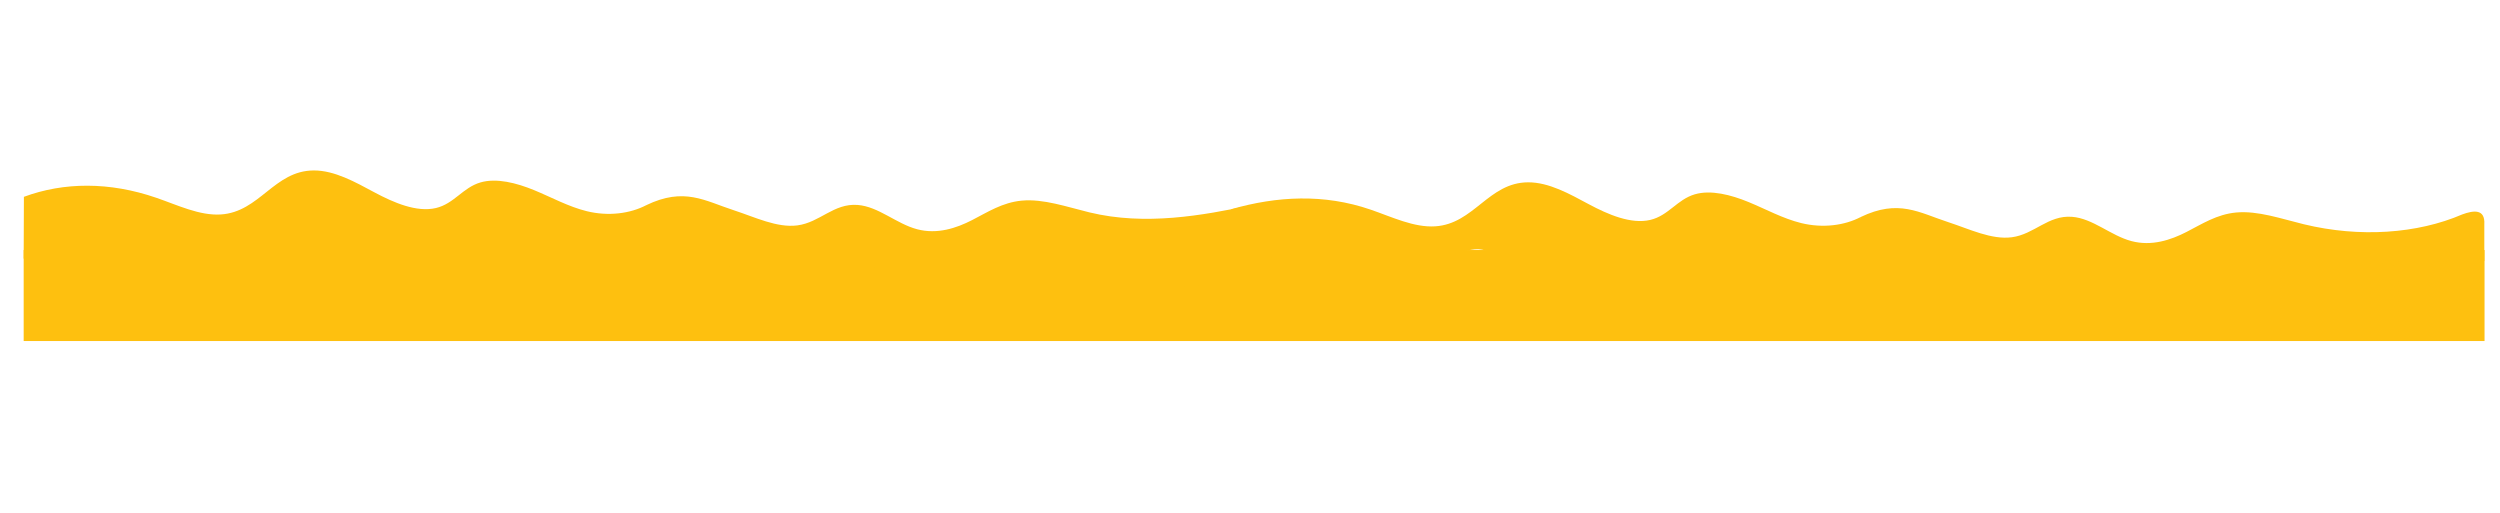
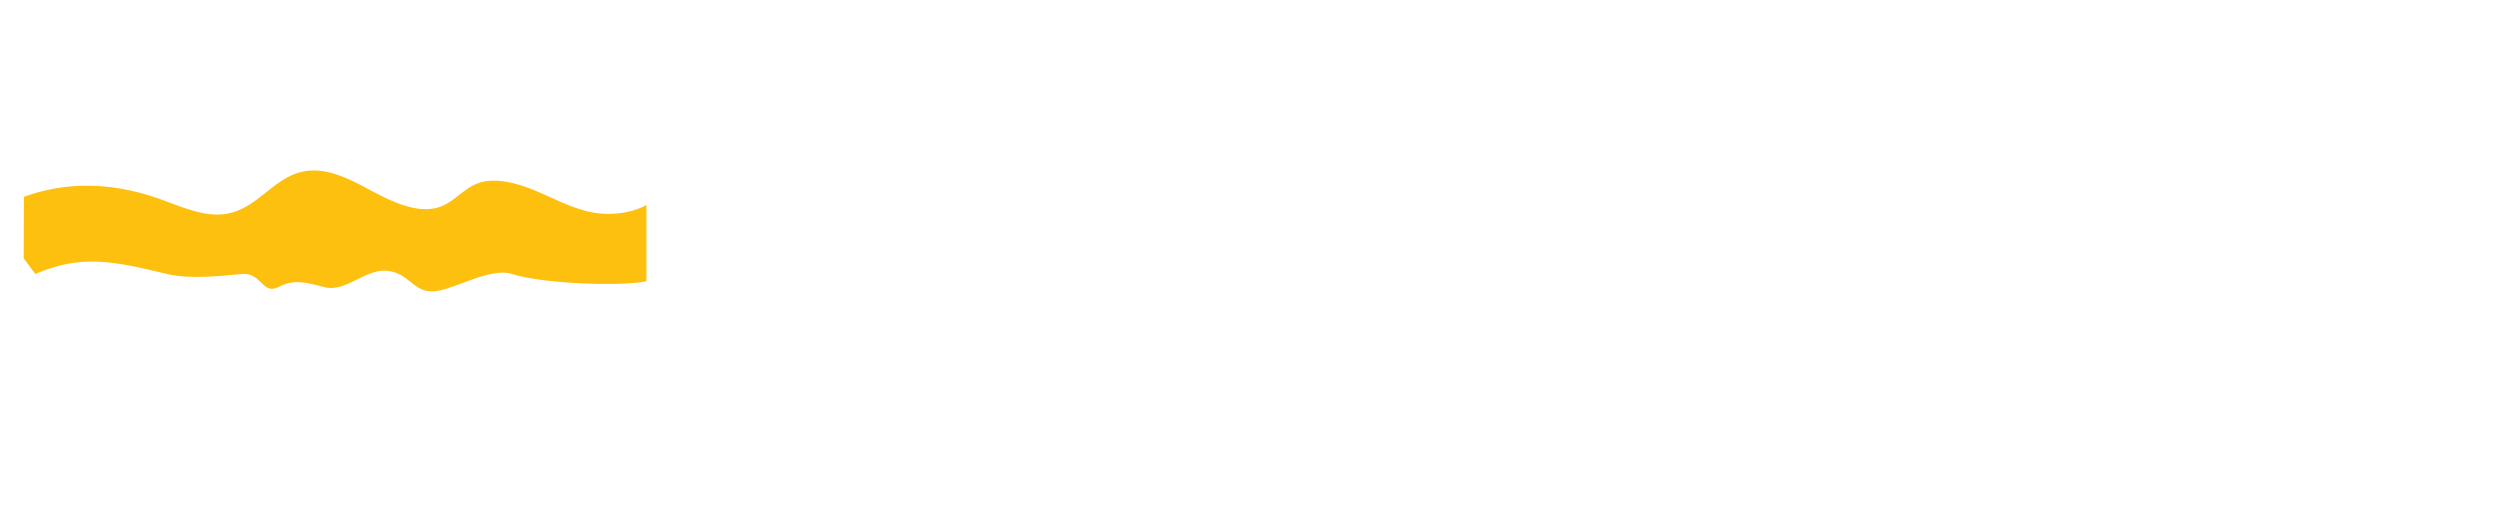
<svg xmlns="http://www.w3.org/2000/svg" width="5686" height="1166" viewBox="0 0 5686 1166" fill="none">
-   <path d="M53.843 568.65H5650.84V775.65H2867.84H53.843V568.65Z" fill="#FEC00F" />
  <path d="M379.843 623.149C431.299 635.645 500.925 627.716 550.343 623.149C594.501 619.062 597.001 671.227 632.343 653.149C667.684 635.071 692.008 641.001 737.843 653.149C785.273 665.71 830.68 611.988 878.343 615.649C932.738 619.828 939.949 668.853 991.339 662.149C1037.59 656.114 1116.26 607.514 1164.34 623.149C1230.82 644.779 1408.57 652.519 1470.29 639.649L1470.29 466.429C1433.25 485.99 1383.49 492.366 1334.65 480.36C1292.97 470.11 1254.64 448.862 1214.75 432.457C1174.87 416.052 1129.03 404.229 1092.6 414.97C1052.37 426.821 1032.87 463.43 991.339 473.185C947.754 483.435 895.594 461.018 851.814 437.595C808.034 414.172 761.051 387.453 713.402 387.668C623.379 388.093 590.671 482.202 502.125 487.783C453.971 490.825 404.038 466.551 355.475 449.838C249.051 413.204 145.258 413.979 54.343 447.651L53.843 587.65L80.343 623.149C182.567 579.091 253.069 592.363 379.843 623.149Z" fill="#FEC00F" />
-   <path d="M2477.85 483.056C2426.39 470.574 2373.3 451.739 2323.89 456.32C2279.73 460.418 2245.99 482.628 2210.66 500.716C2175.32 518.803 2131.73 533.525 2085.89 521.39C2038.46 508.842 1998.26 469.778 1950.59 466.129C1896.2 461.965 1864.97 505.912 1813.58 512.63C1767.33 518.677 1717.22 493.888 1669.14 478.265C1602.66 456.654 1556.34 425.027 1469.84 466.648L1411.34 687.148C1448.49 679.602 1476 623.156 1524.84 635.149C1566.52 645.387 1629.25 592.36 1669.14 608.754C1709.03 625.148 1787.63 592.308 1824.06 581.557C1864.28 569.695 1881.81 644.915 1923.34 635.148C1966.93 624.886 2006.06 585.343 2049.84 608.754C2093.63 632.165 2155.61 608.982 2203.26 608.754C2293.28 608.305 2337.3 663.254 2425.84 657.648C2474 654.593 2513.28 618.449 2561.84 635.148C2668.28 671.753 2808.88 642.451 2899.79 608.754L2899.79 483.718L2845.84 466.648C2735.34 490.148 2604.64 513.806 2477.85 483.056Z" fill="#FEC00F" />
-   <path d="M3184.34 596.649C3235.8 609.145 3305.31 571.633 3354.73 567.066C3398.89 562.98 3440.06 614.727 3475.4 596.649C3510.74 578.572 3532.01 584.501 3577.84 596.649C3625.27 609.21 3676.18 607.988 3723.84 611.649C3778.24 615.829 3803.21 650.853 3854.6 644.149C3900.85 638.114 3952.76 649.014 4000.84 664.649C4067.32 686.279 4145.12 624.519 4206.84 611.649L4232.29 493.428C4195.25 512.988 4145.49 519.364 4096.65 507.358C4054.97 497.108 4016.63 475.86 3976.75 459.455C3936.87 443.05 3891.03 431.227 3854.6 441.968C3814.37 453.819 3794.87 490.428 3753.34 500.183C3709.75 510.434 3657.59 488.017 3613.81 464.593C3570.03 441.17 3523.05 414.451 3475.4 414.666C3385.38 415.09 3352.67 509.2 3264.12 514.781C3215.97 517.823 3166.04 493.549 3117.47 476.836C3011.05 440.202 2904.34 446.149 2800.84 475.649L2778.84 539.508L2837.34 561.147C2921.84 611.649 3035.34 611.649 3184.34 596.649Z" fill="#FEC00F" />
-   <path d="M5239.85 510.054C5188.39 497.573 5135.3 478.738 5085.89 483.318C5041.73 487.417 5007.99 509.627 4972.66 527.714C4937.32 545.802 4893.73 560.524 4847.89 548.389C4800.46 535.841 4760.26 496.777 4712.59 493.128C4658.2 488.964 4626.97 532.911 4575.58 539.628C4529.33 545.676 4479.22 520.887 4431.14 505.264C4364.66 483.653 4318.34 452.026 4231.84 493.647L4207.7 557.314C4189.34 635.753 4254 623.761 4302.84 635.753C4344.53 645.991 4424.01 574.709 4463.9 591.103C4503.79 607.497 4549.63 619.307 4586.06 608.556C4626.28 596.694 4656.31 631.416 4697.84 621.649C4741.42 611.387 4783.05 562.453 4826.83 585.865C4870.62 609.276 4917.61 635.981 4965.26 635.753C5055.28 635.304 5100.3 695.255 5188.84 689.649C5236.99 686.593 5274.6 556.784 5323.17 573.483C5429.6 610.087 5559.44 627.347 5650.34 593.65L5650.34 510.054C5652.34 474.65 5625.94 478.232 5600.1 487.695C5497.89 531.781 5366.63 540.805 5239.85 510.054Z" fill="#FEC00F" />
</svg>